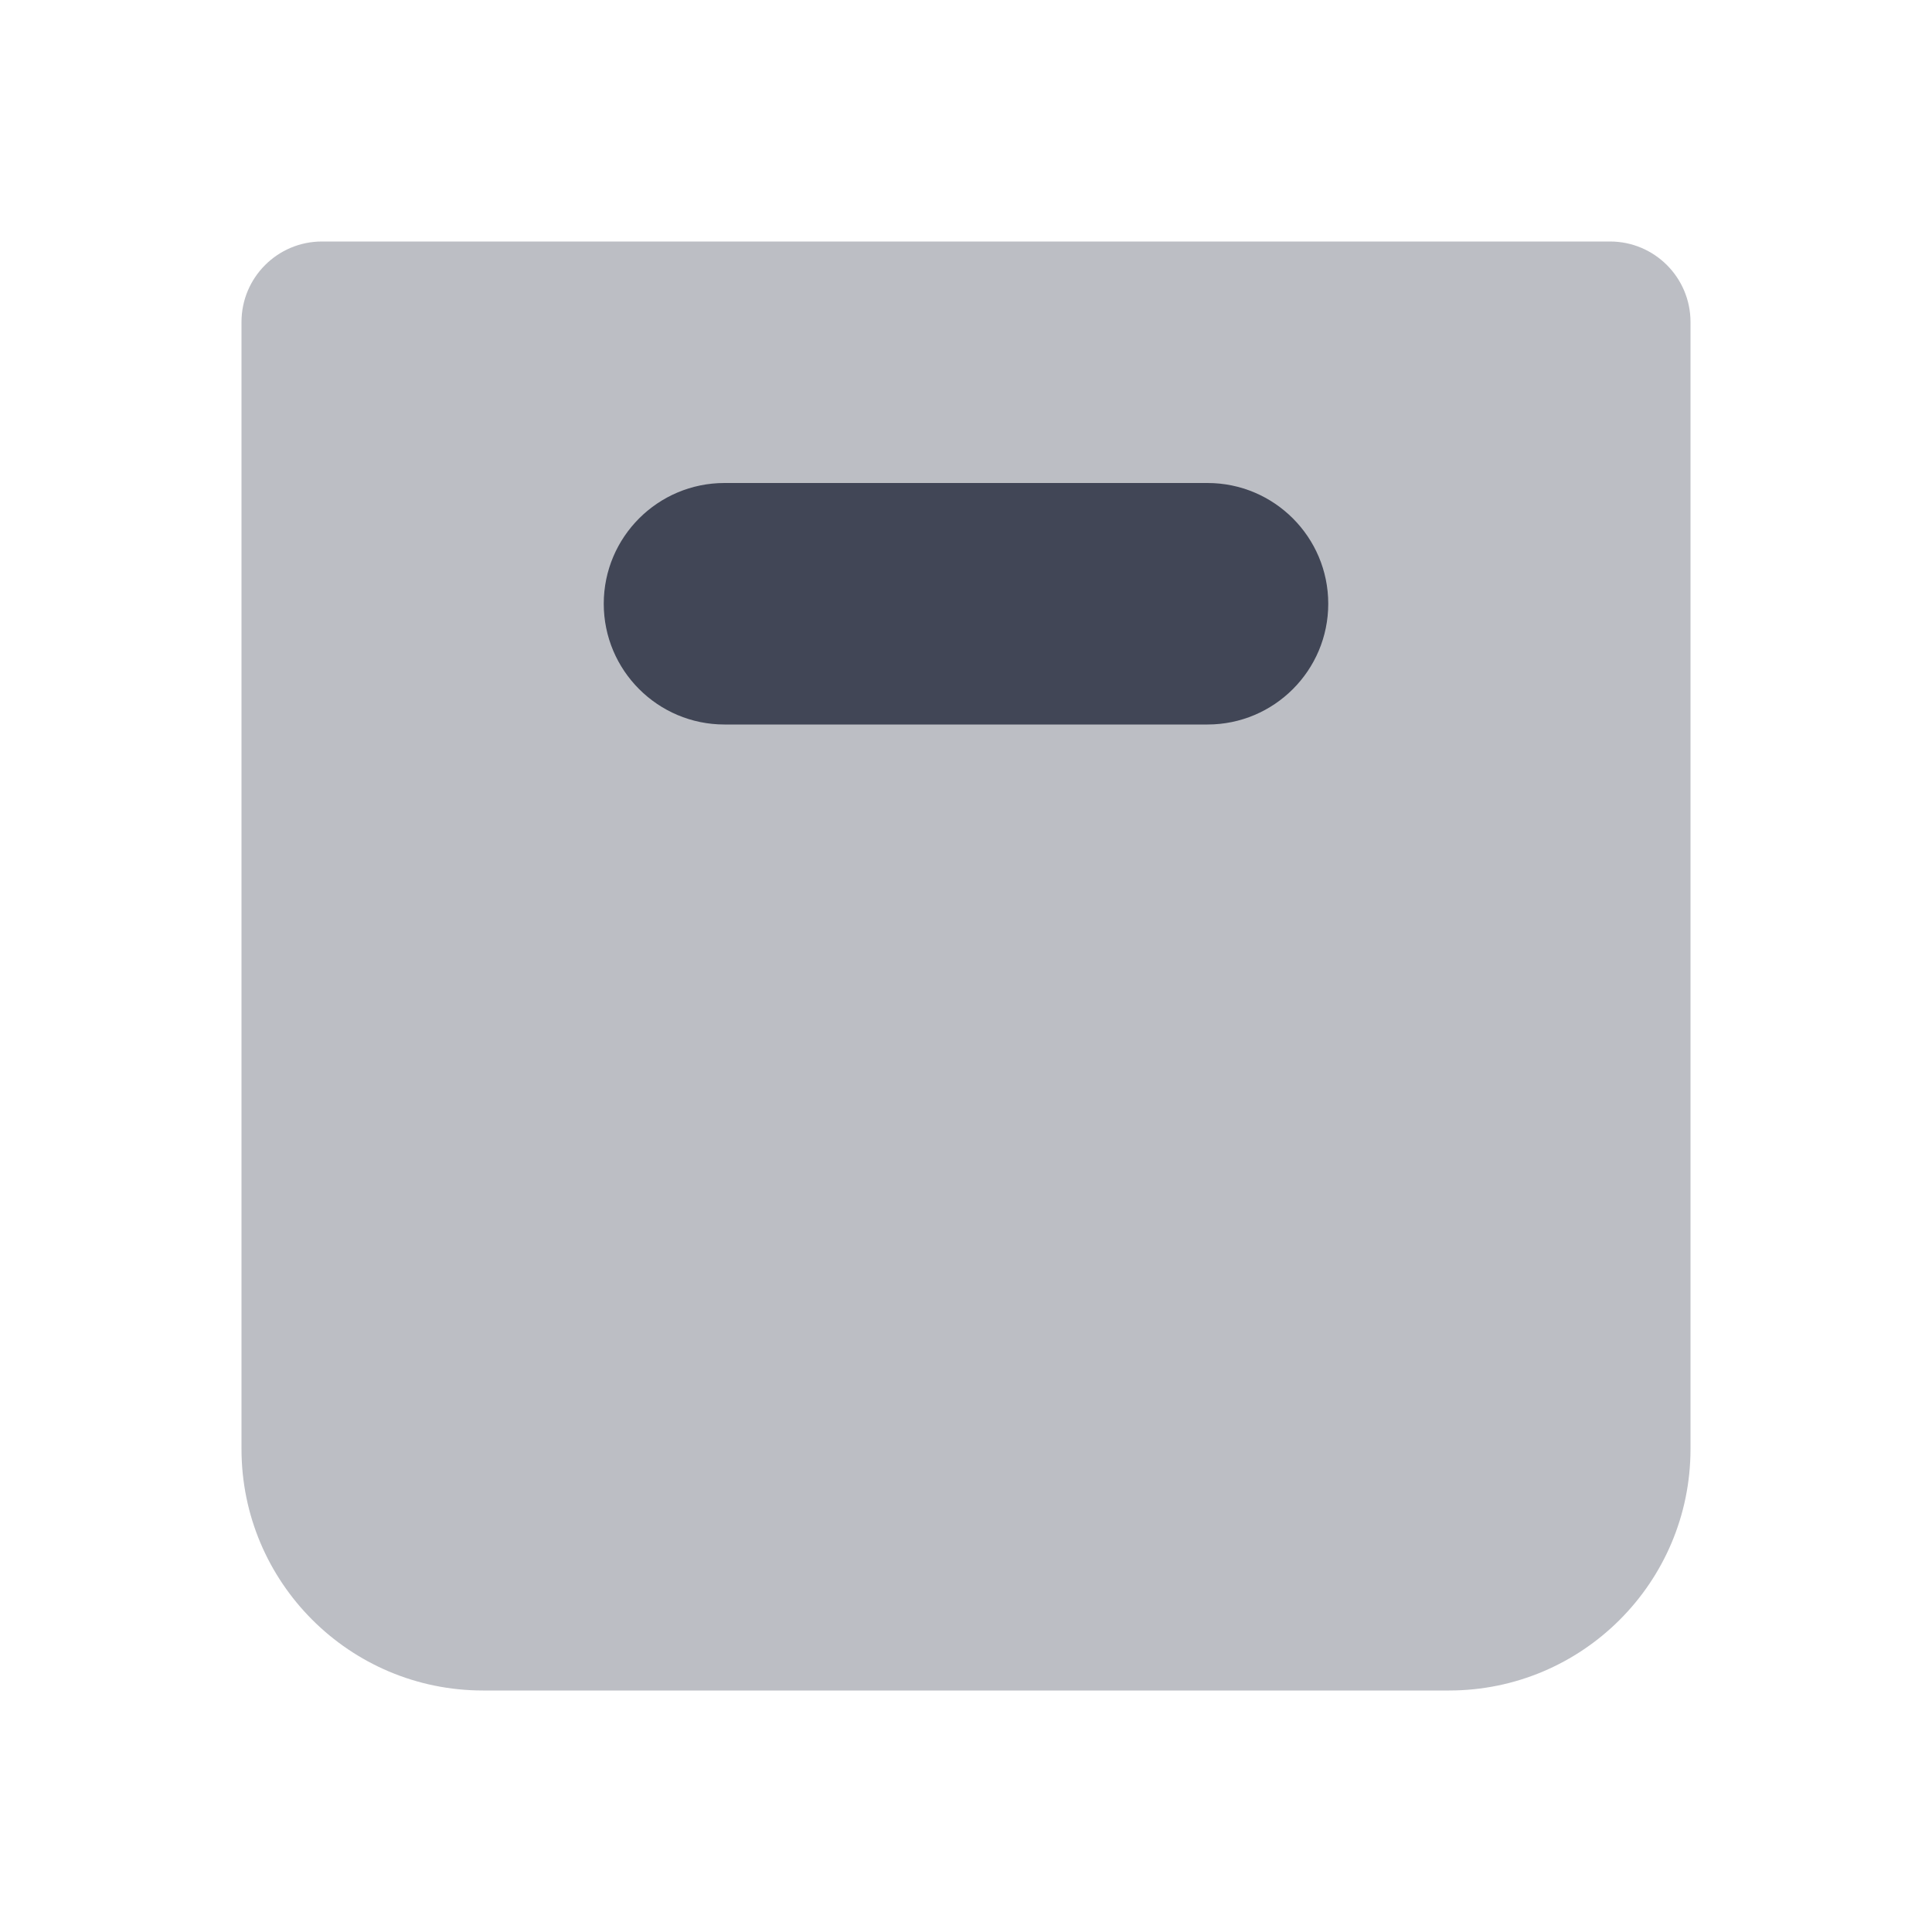
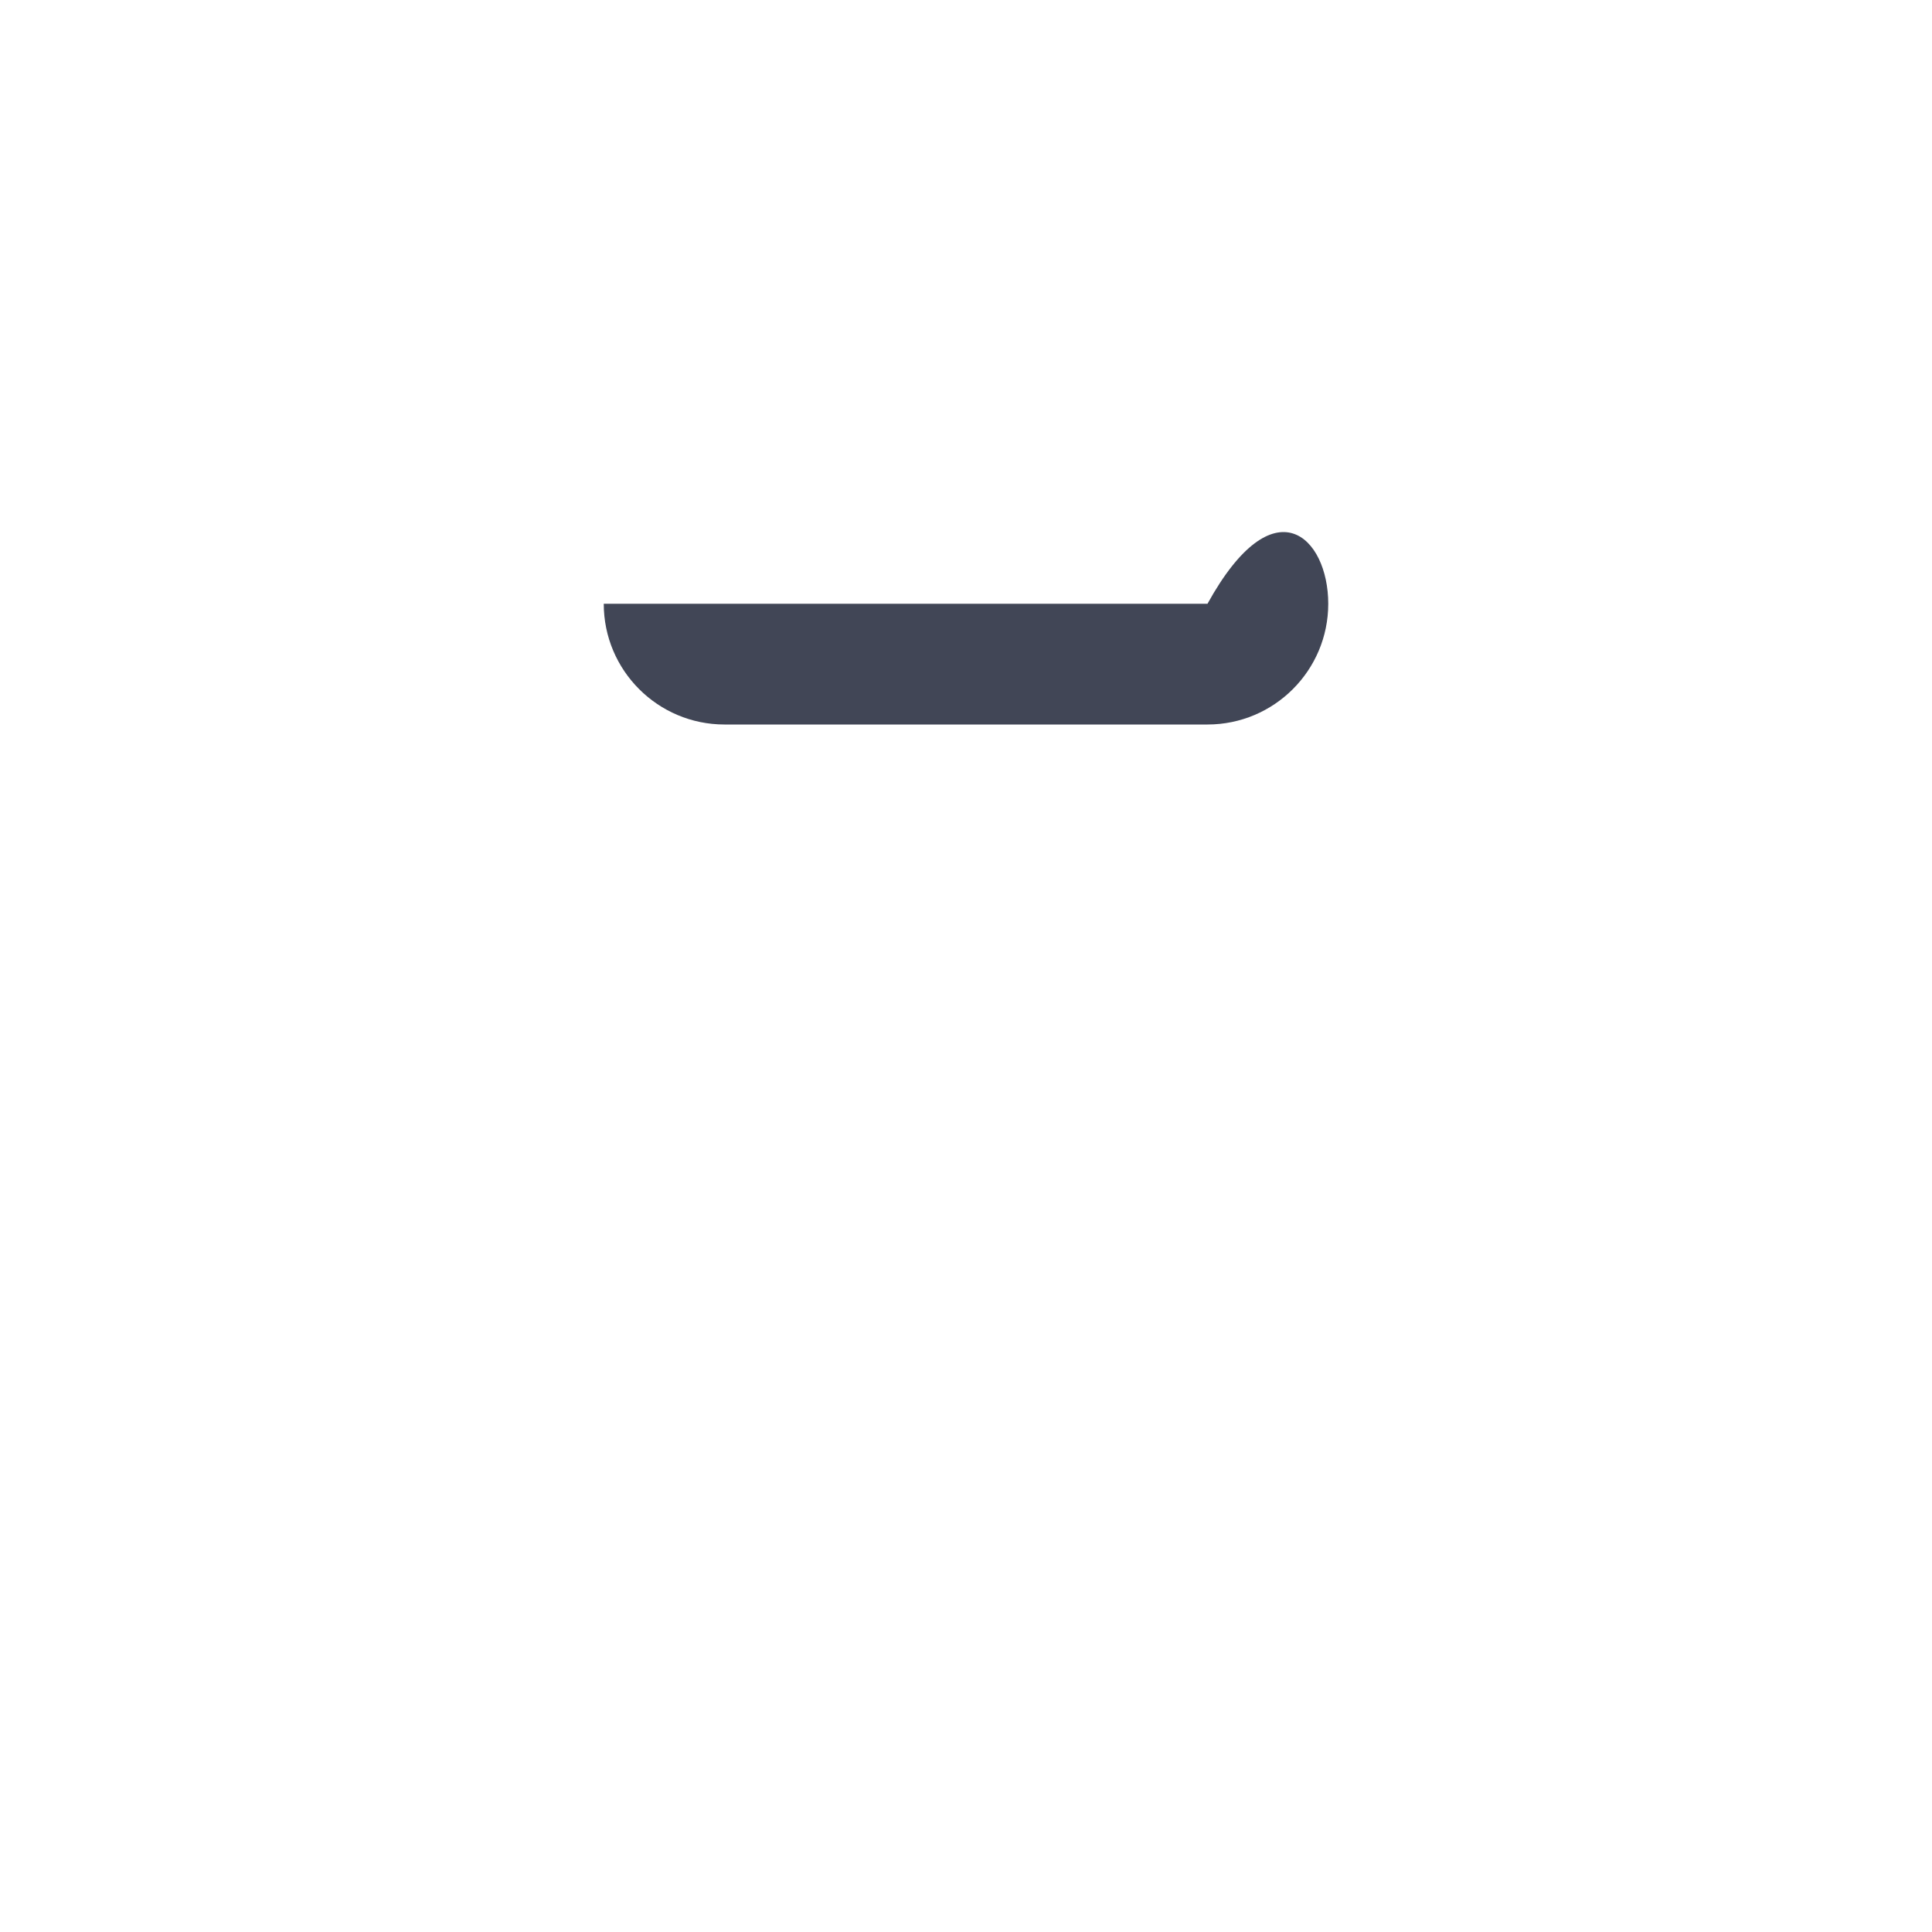
<svg xmlns="http://www.w3.org/2000/svg" width="32" height="32" viewBox="0 0 32 32" fill="none">
-   <path opacity="0.35" d="M24 28H8C5.791 28 4 26.209 4 24V5.333C4 4.597 4.597 4 5.333 4H26.667C27.403 4 28 4.597 28 5.333V24C28 26.209 26.209 28 24 28Z" fill="#414656" />
-   <path d="M20 12H12C10.896 12 10 11.104 10 10C10 8.896 10.896 8 12 8H20C21.104 8 22 8.896 22 10C22 11.104 21.104 12 20 12Z" fill="#414656" />
+   <path d="M20 12H12C10.896 12 10 11.104 10 10H20C21.104 8 22 8.896 22 10C22 11.104 21.104 12 20 12Z" fill="#414656" />
</svg>